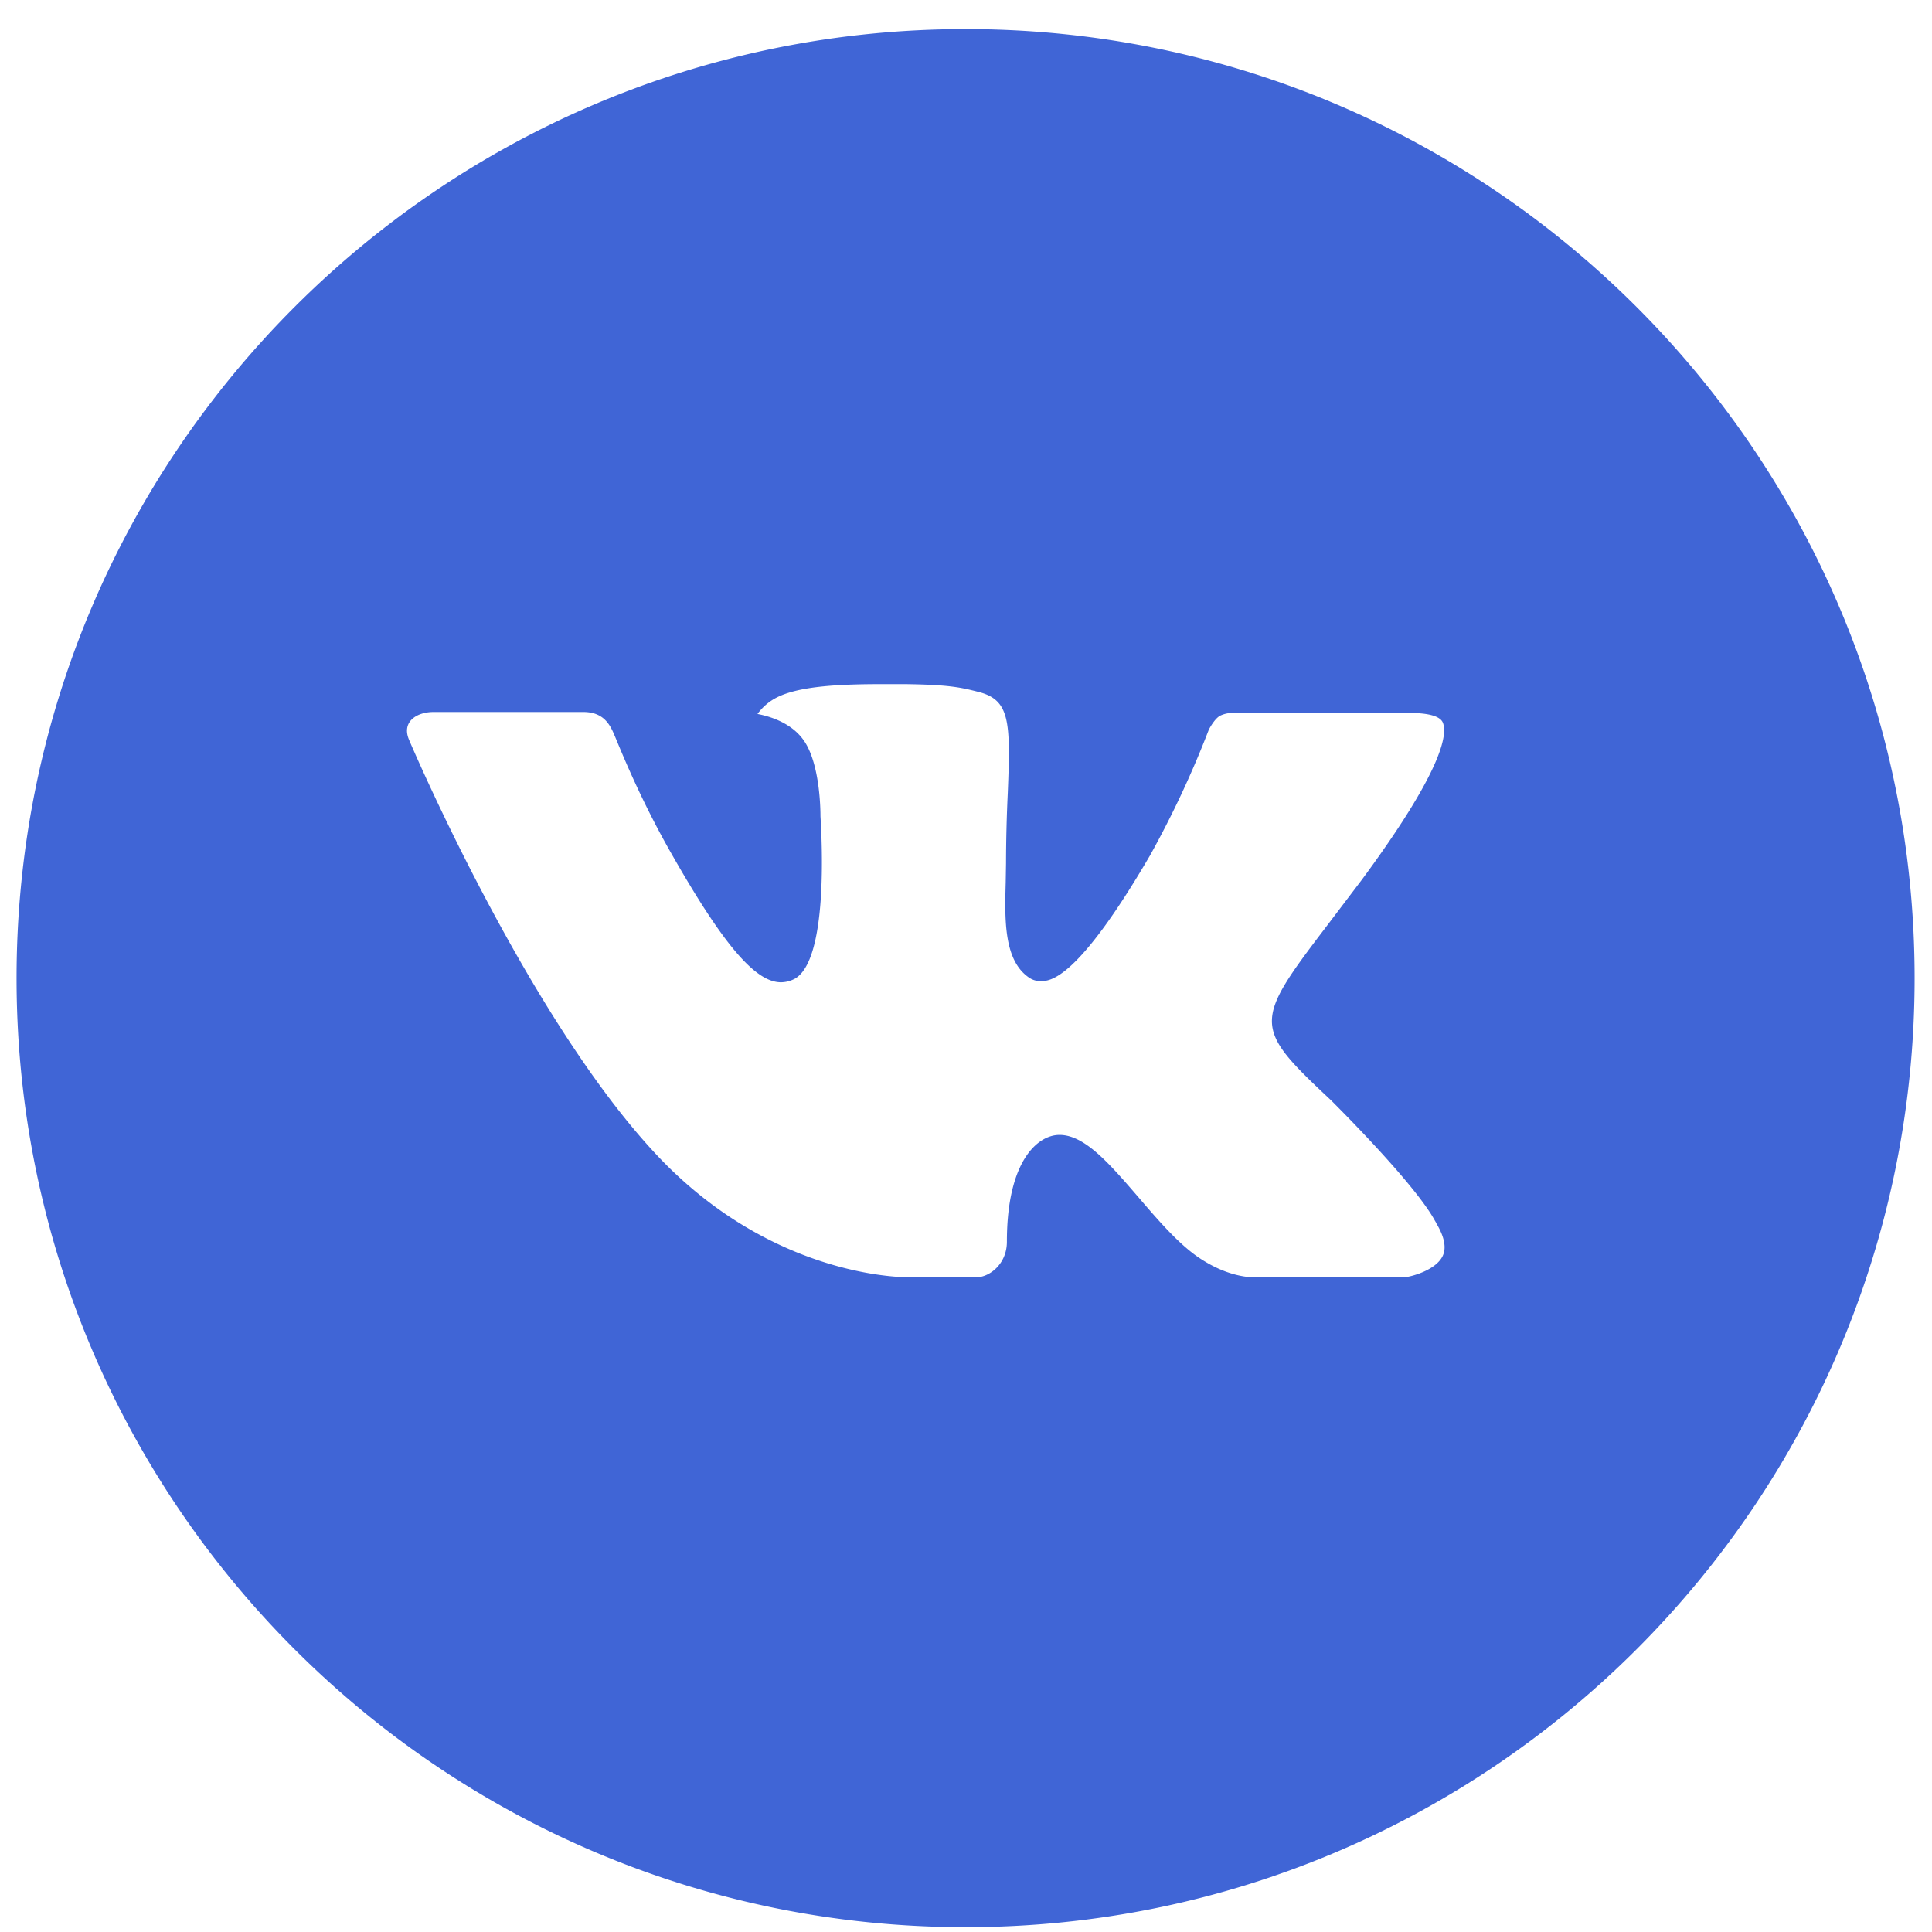
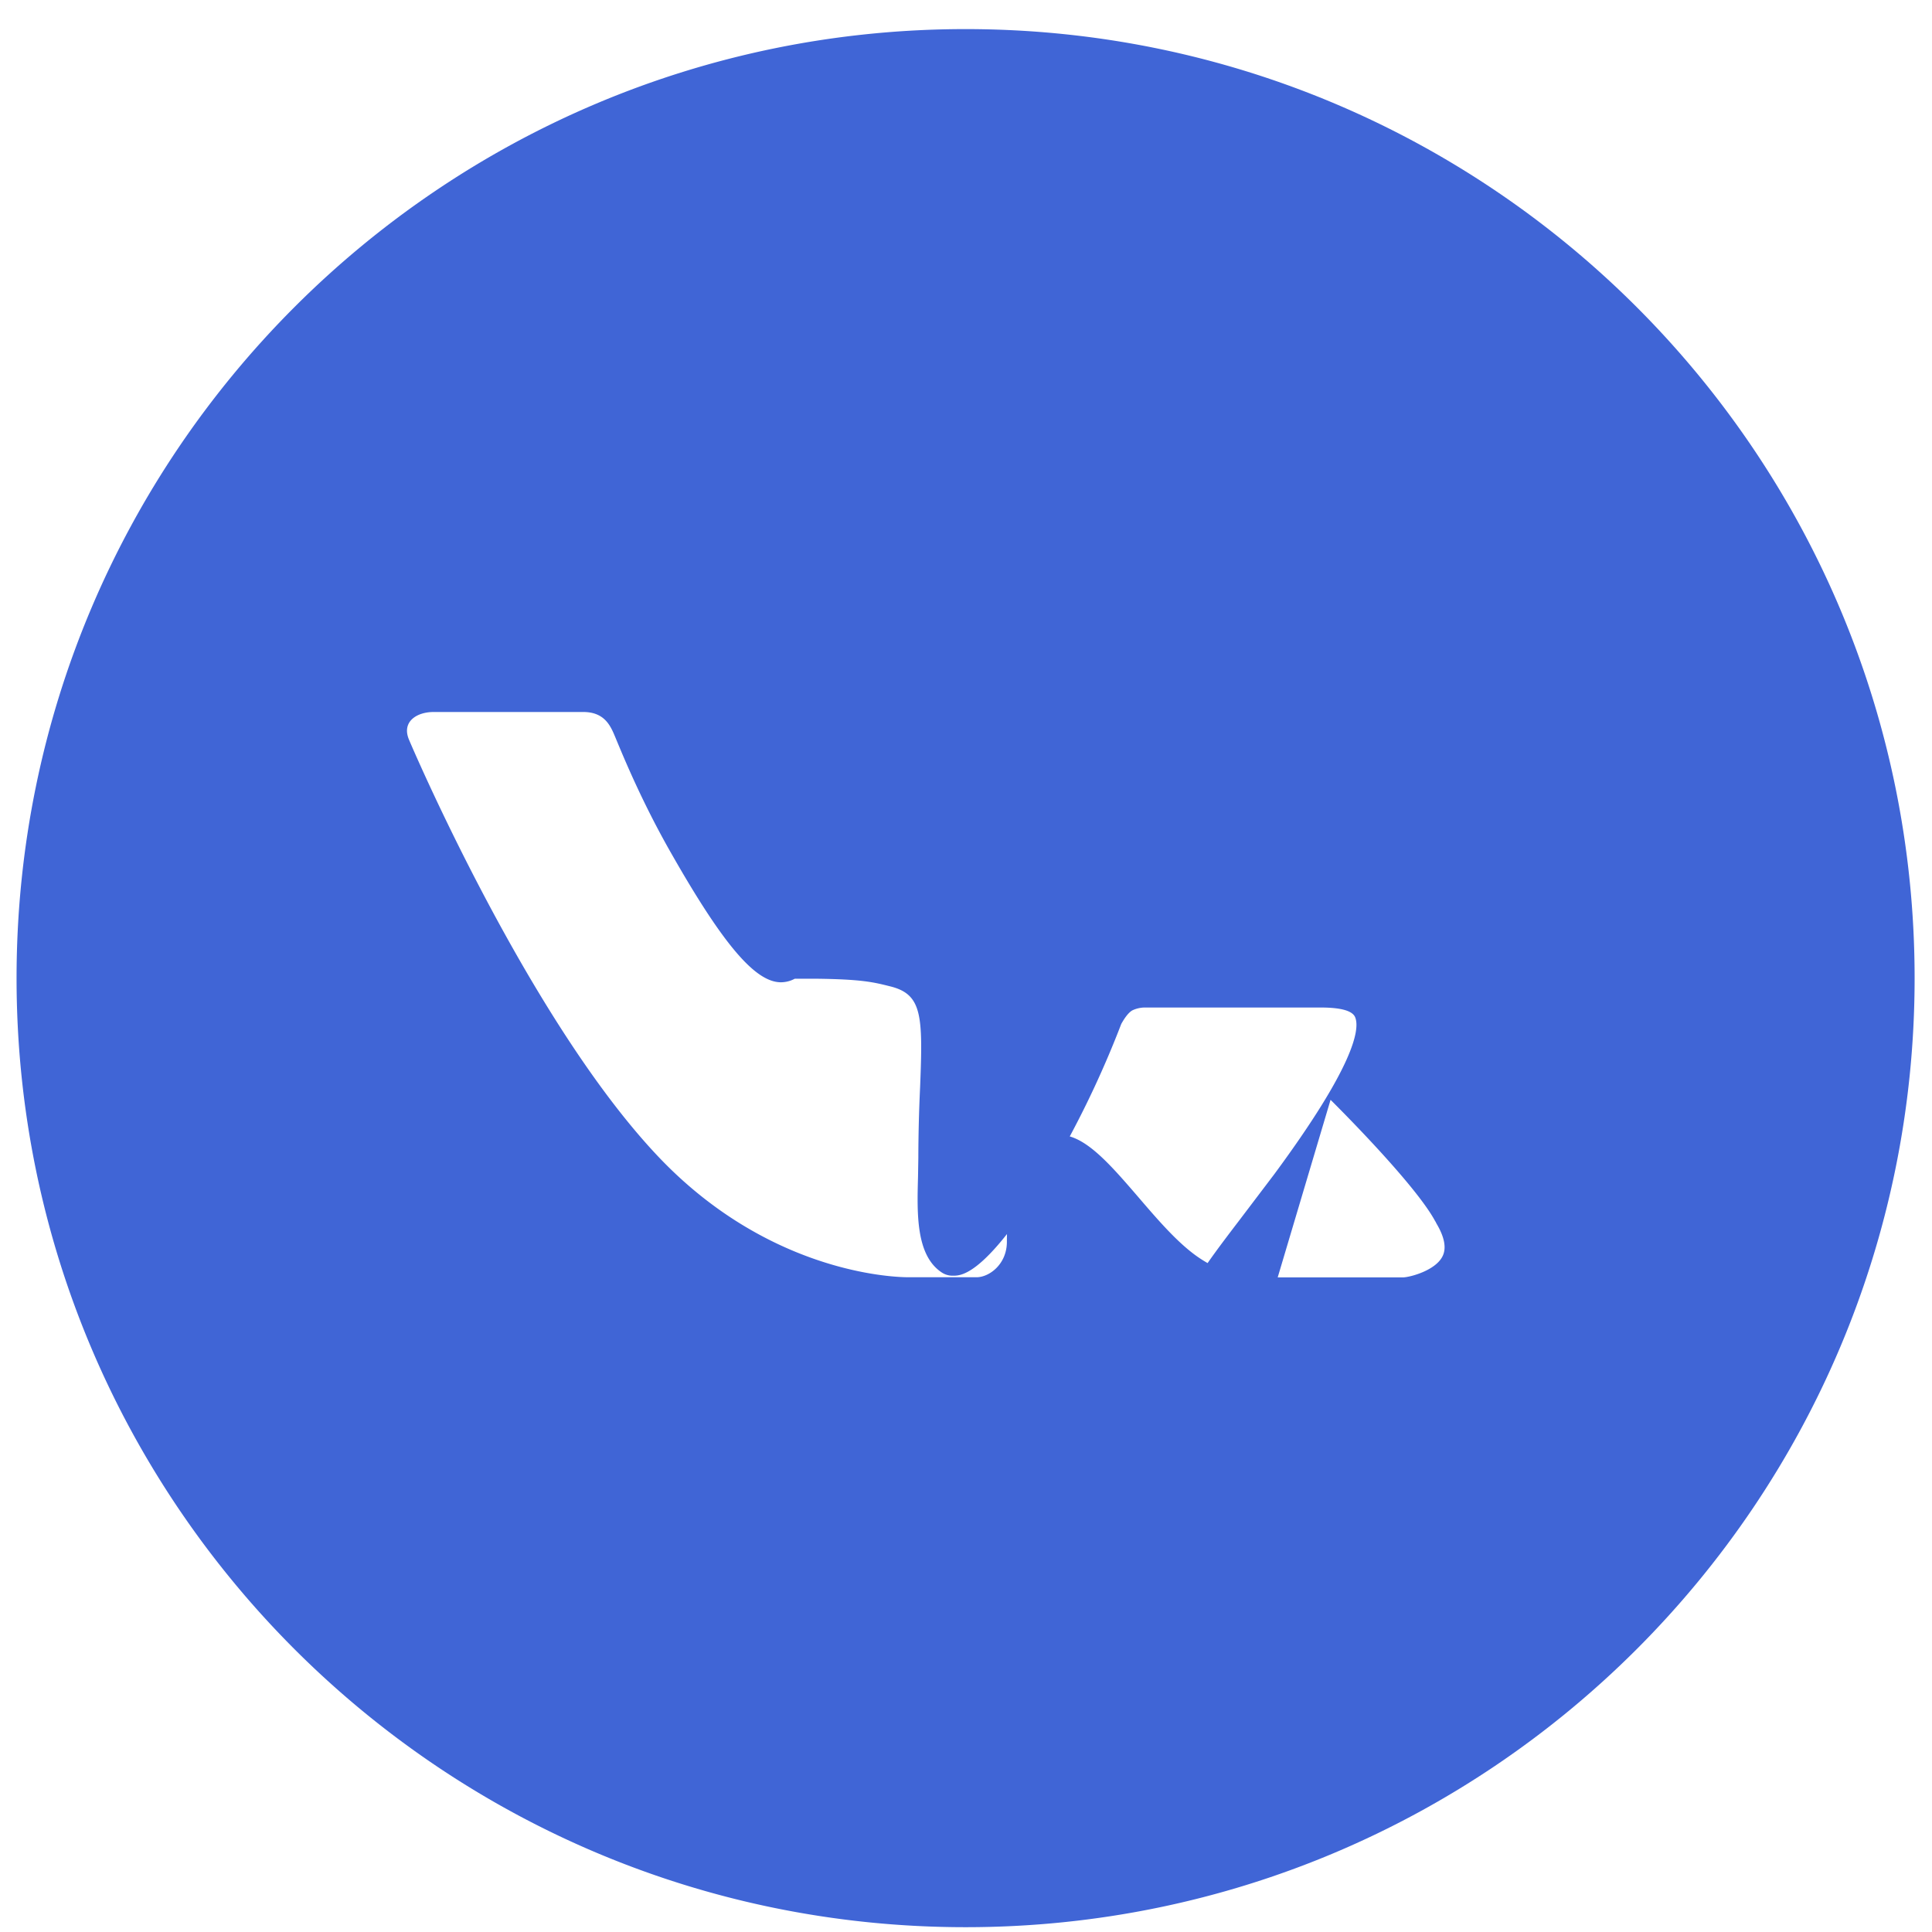
<svg xmlns="http://www.w3.org/2000/svg" width="49" height="49" fill="none">
-   <path d="M24.49.738C11.195.738.42 11.514.42 24.808c0 13.293 10.776 24.07 24.07 24.07 13.293 0 24.069-10.777 24.069-24.07 0-13.294-10.776-24.07-24.07-24.07zm9.256 27.156s2.129 2.101 2.653 3.077a.196.196 0 01.027.05c.213.356.265.637.158.845-.175.346-.777.516-.983.531h-3.76c-.261 0-.808-.067-1.47-.524-.509-.356-1.01-.94-1.499-1.51-.73-.847-1.361-1.579-1.998-1.579a.755.755 0 00-.238.038c-.482.155-1.099.842-1.099 2.672 0 .572-.45.9-.77.9h-1.722c-.587 0-3.643-.205-6.35-3.06-3.315-3.498-6.299-10.514-6.324-10.579-.188-.453.2-.697.624-.697h3.799c.506 0 .672.309.787.582.136.318.632 1.584 1.447 3.009 1.321 2.321 2.131 3.264 2.78 3.264a.754.754 0 00.349-.09c.847-.472.69-3.493.652-4.12 0-.117-.003-1.351-.437-1.943-.31-.428-.84-.591-1.16-.652.13-.179.3-.324.499-.423.581-.291 1.63-.334 2.67-.334h.579c1.128.015 1.42.088 1.828.19.827.199.845.733.772 2.56a39.822 39.822 0 00-.045 1.798l-.008.482c-.025.93-.055 1.985.602 2.42a.502.502 0 00.286.082c.228 0 .915 0 2.775-3.192a25.074 25.074 0 001.492-3.194c.038-.065.148-.266.279-.343a.752.752 0 01.31-.073h4.466c.486 0 .82.073.882.26.11.299-.02 1.21-2.058 3.97l-.91 1.2c-1.848 2.422-1.848 2.545.115 4.383z" fill="#4065D6" />
+   <path d="M24.49.738C11.195.738.42 11.514.42 24.808c0 13.293 10.776 24.07 24.07 24.07 13.293 0 24.069-10.777 24.069-24.07 0-13.294-10.776-24.07-24.07-24.07zm9.256 27.156s2.129 2.101 2.653 3.077a.196.196 0 01.027.05c.213.356.265.637.158.845-.175.346-.777.516-.983.531h-3.76c-.261 0-.808-.067-1.47-.524-.509-.356-1.01-.94-1.499-1.51-.73-.847-1.361-1.579-1.998-1.579a.755.755 0 00-.238.038c-.482.155-1.099.842-1.099 2.672 0 .572-.45.9-.77.9h-1.722c-.587 0-3.643-.205-6.35-3.06-3.315-3.498-6.299-10.514-6.324-10.579-.188-.453.2-.697.624-.697h3.799c.506 0 .672.309.787.582.136.318.632 1.584 1.447 3.009 1.321 2.321 2.131 3.264 2.78 3.264a.754.754 0 00.349-.09h.579c1.128.015 1.42.088 1.828.19.827.199.845.733.772 2.56a39.822 39.822 0 00-.045 1.798l-.008.482c-.025.93-.055 1.985.602 2.42a.502.502 0 00.286.082c.228 0 .915 0 2.775-3.192a25.074 25.074 0 001.492-3.194c.038-.065.148-.266.279-.343a.752.752 0 01.31-.073h4.466c.486 0 .82.073.882.26.11.299-.02 1.21-2.058 3.97l-.91 1.2c-1.848 2.422-1.848 2.545.115 4.383z" fill="#4065D6" />
</svg>